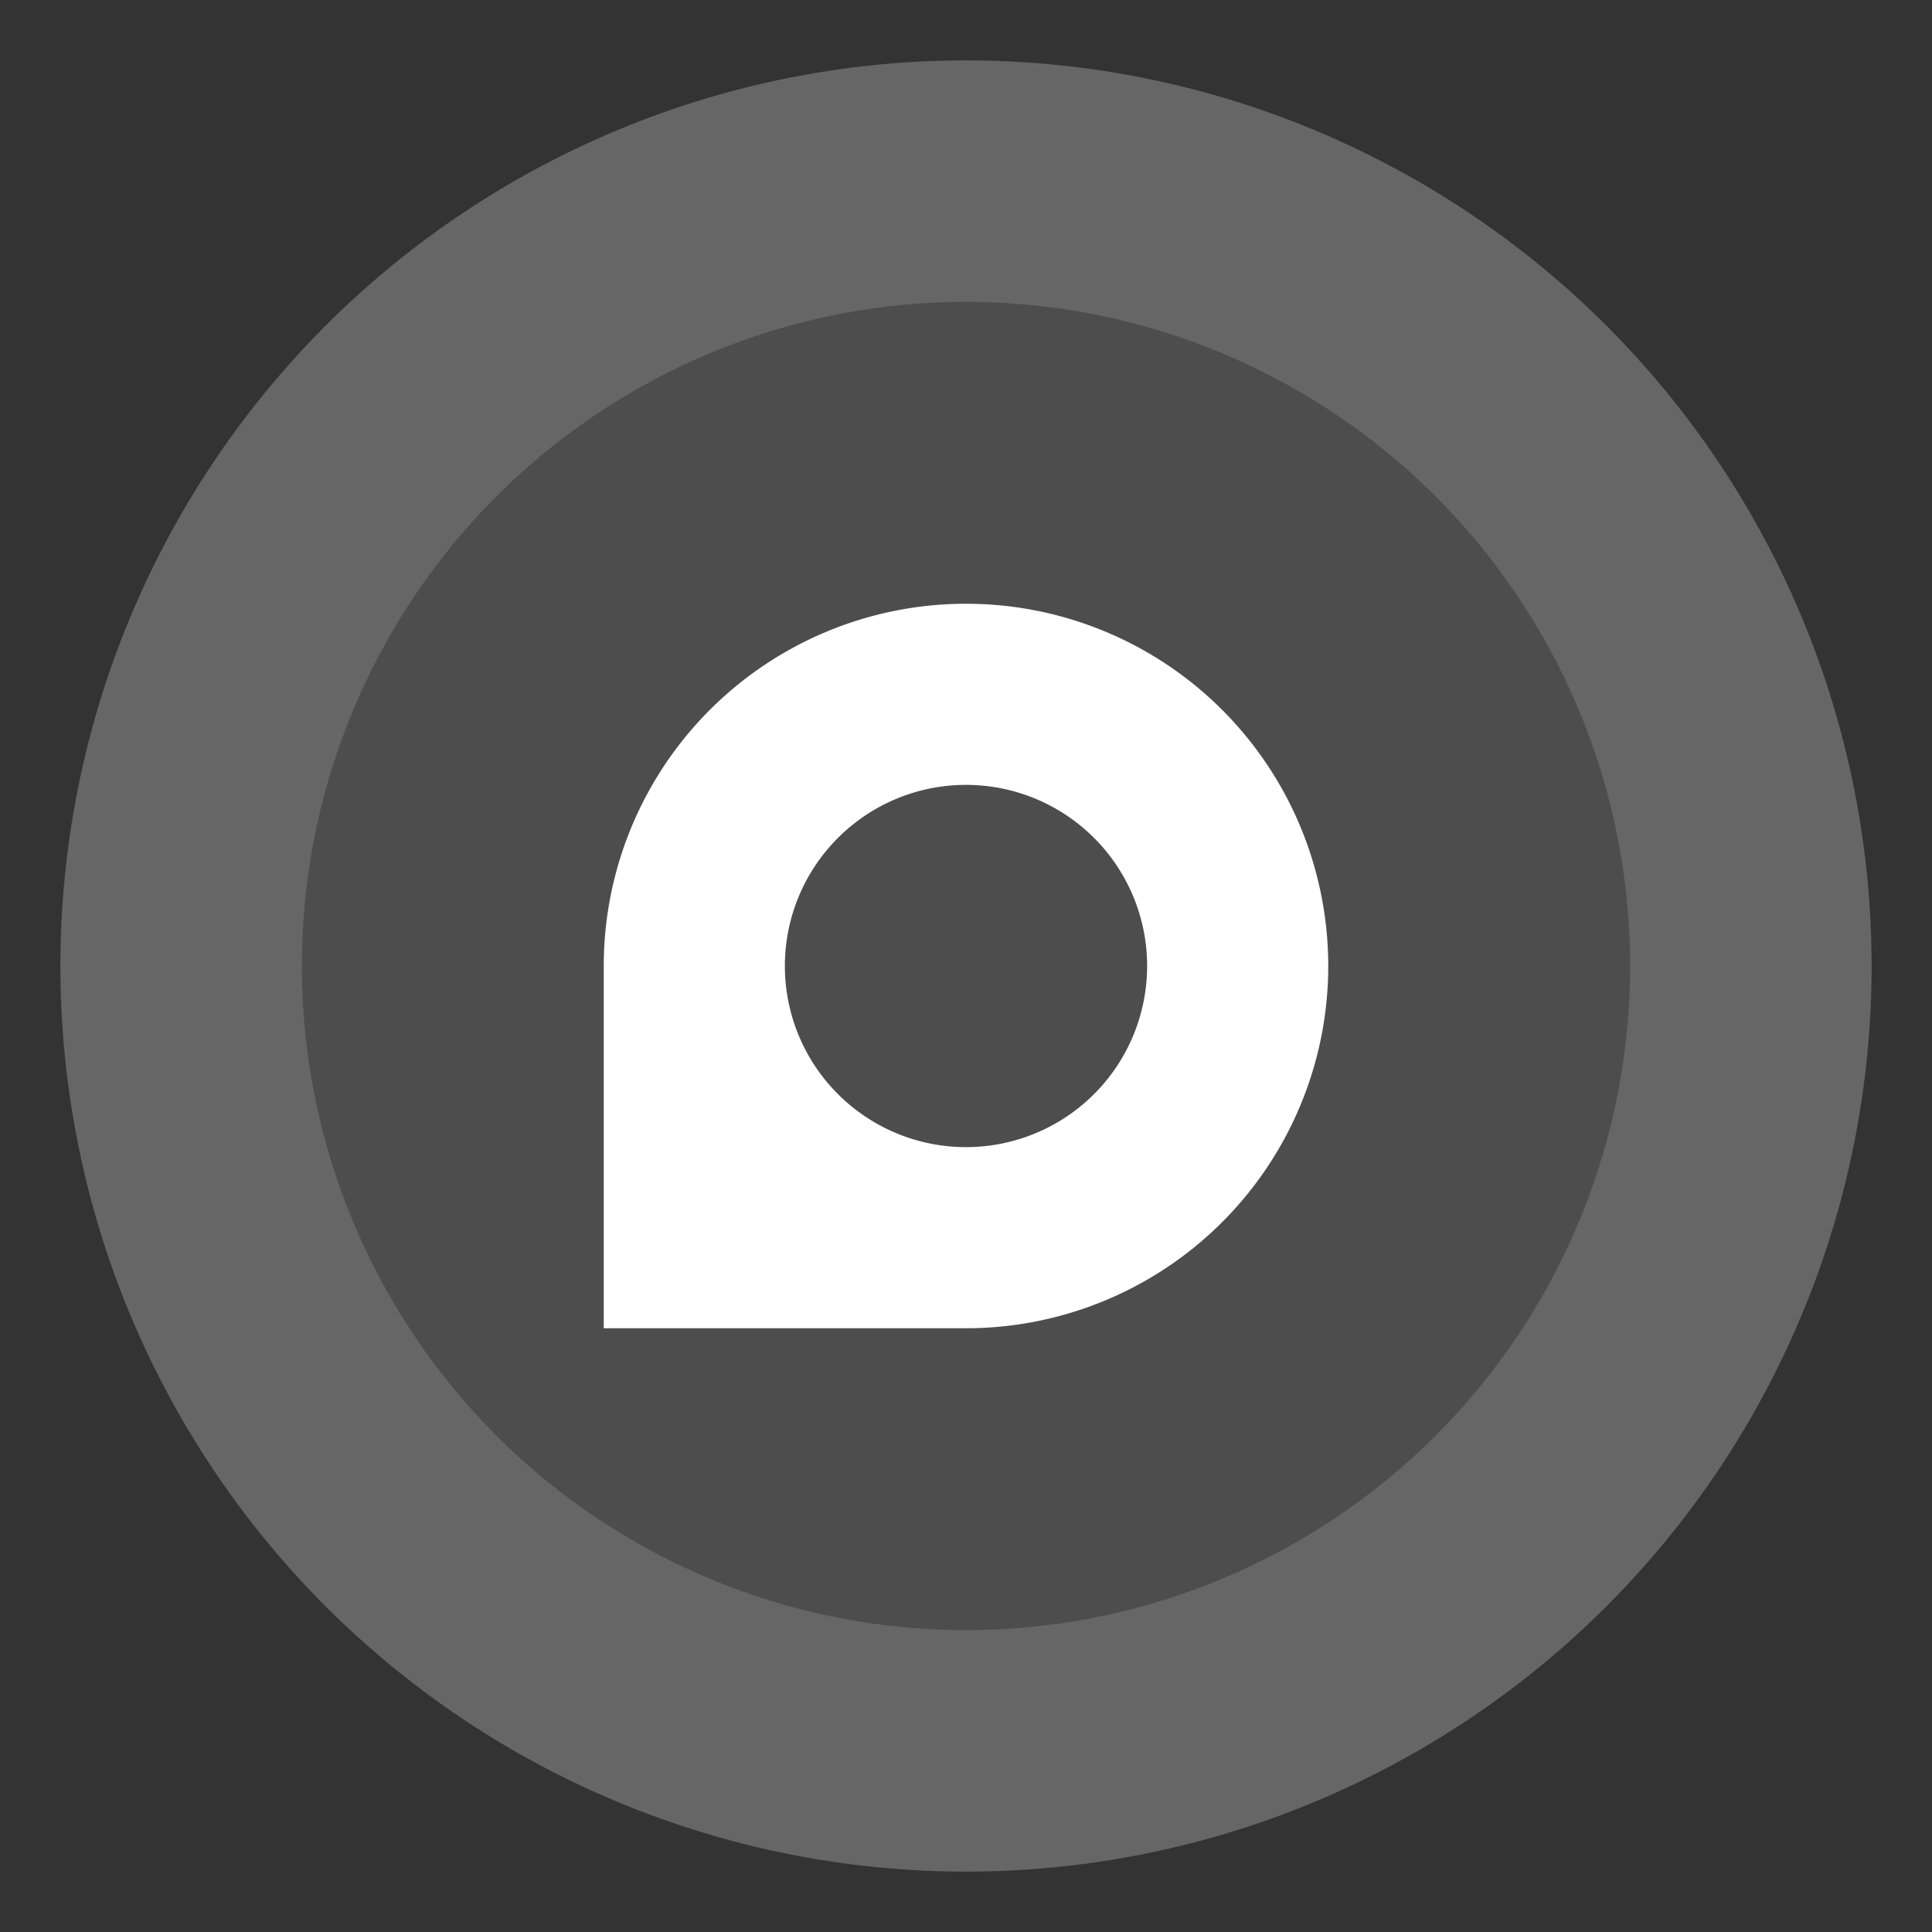
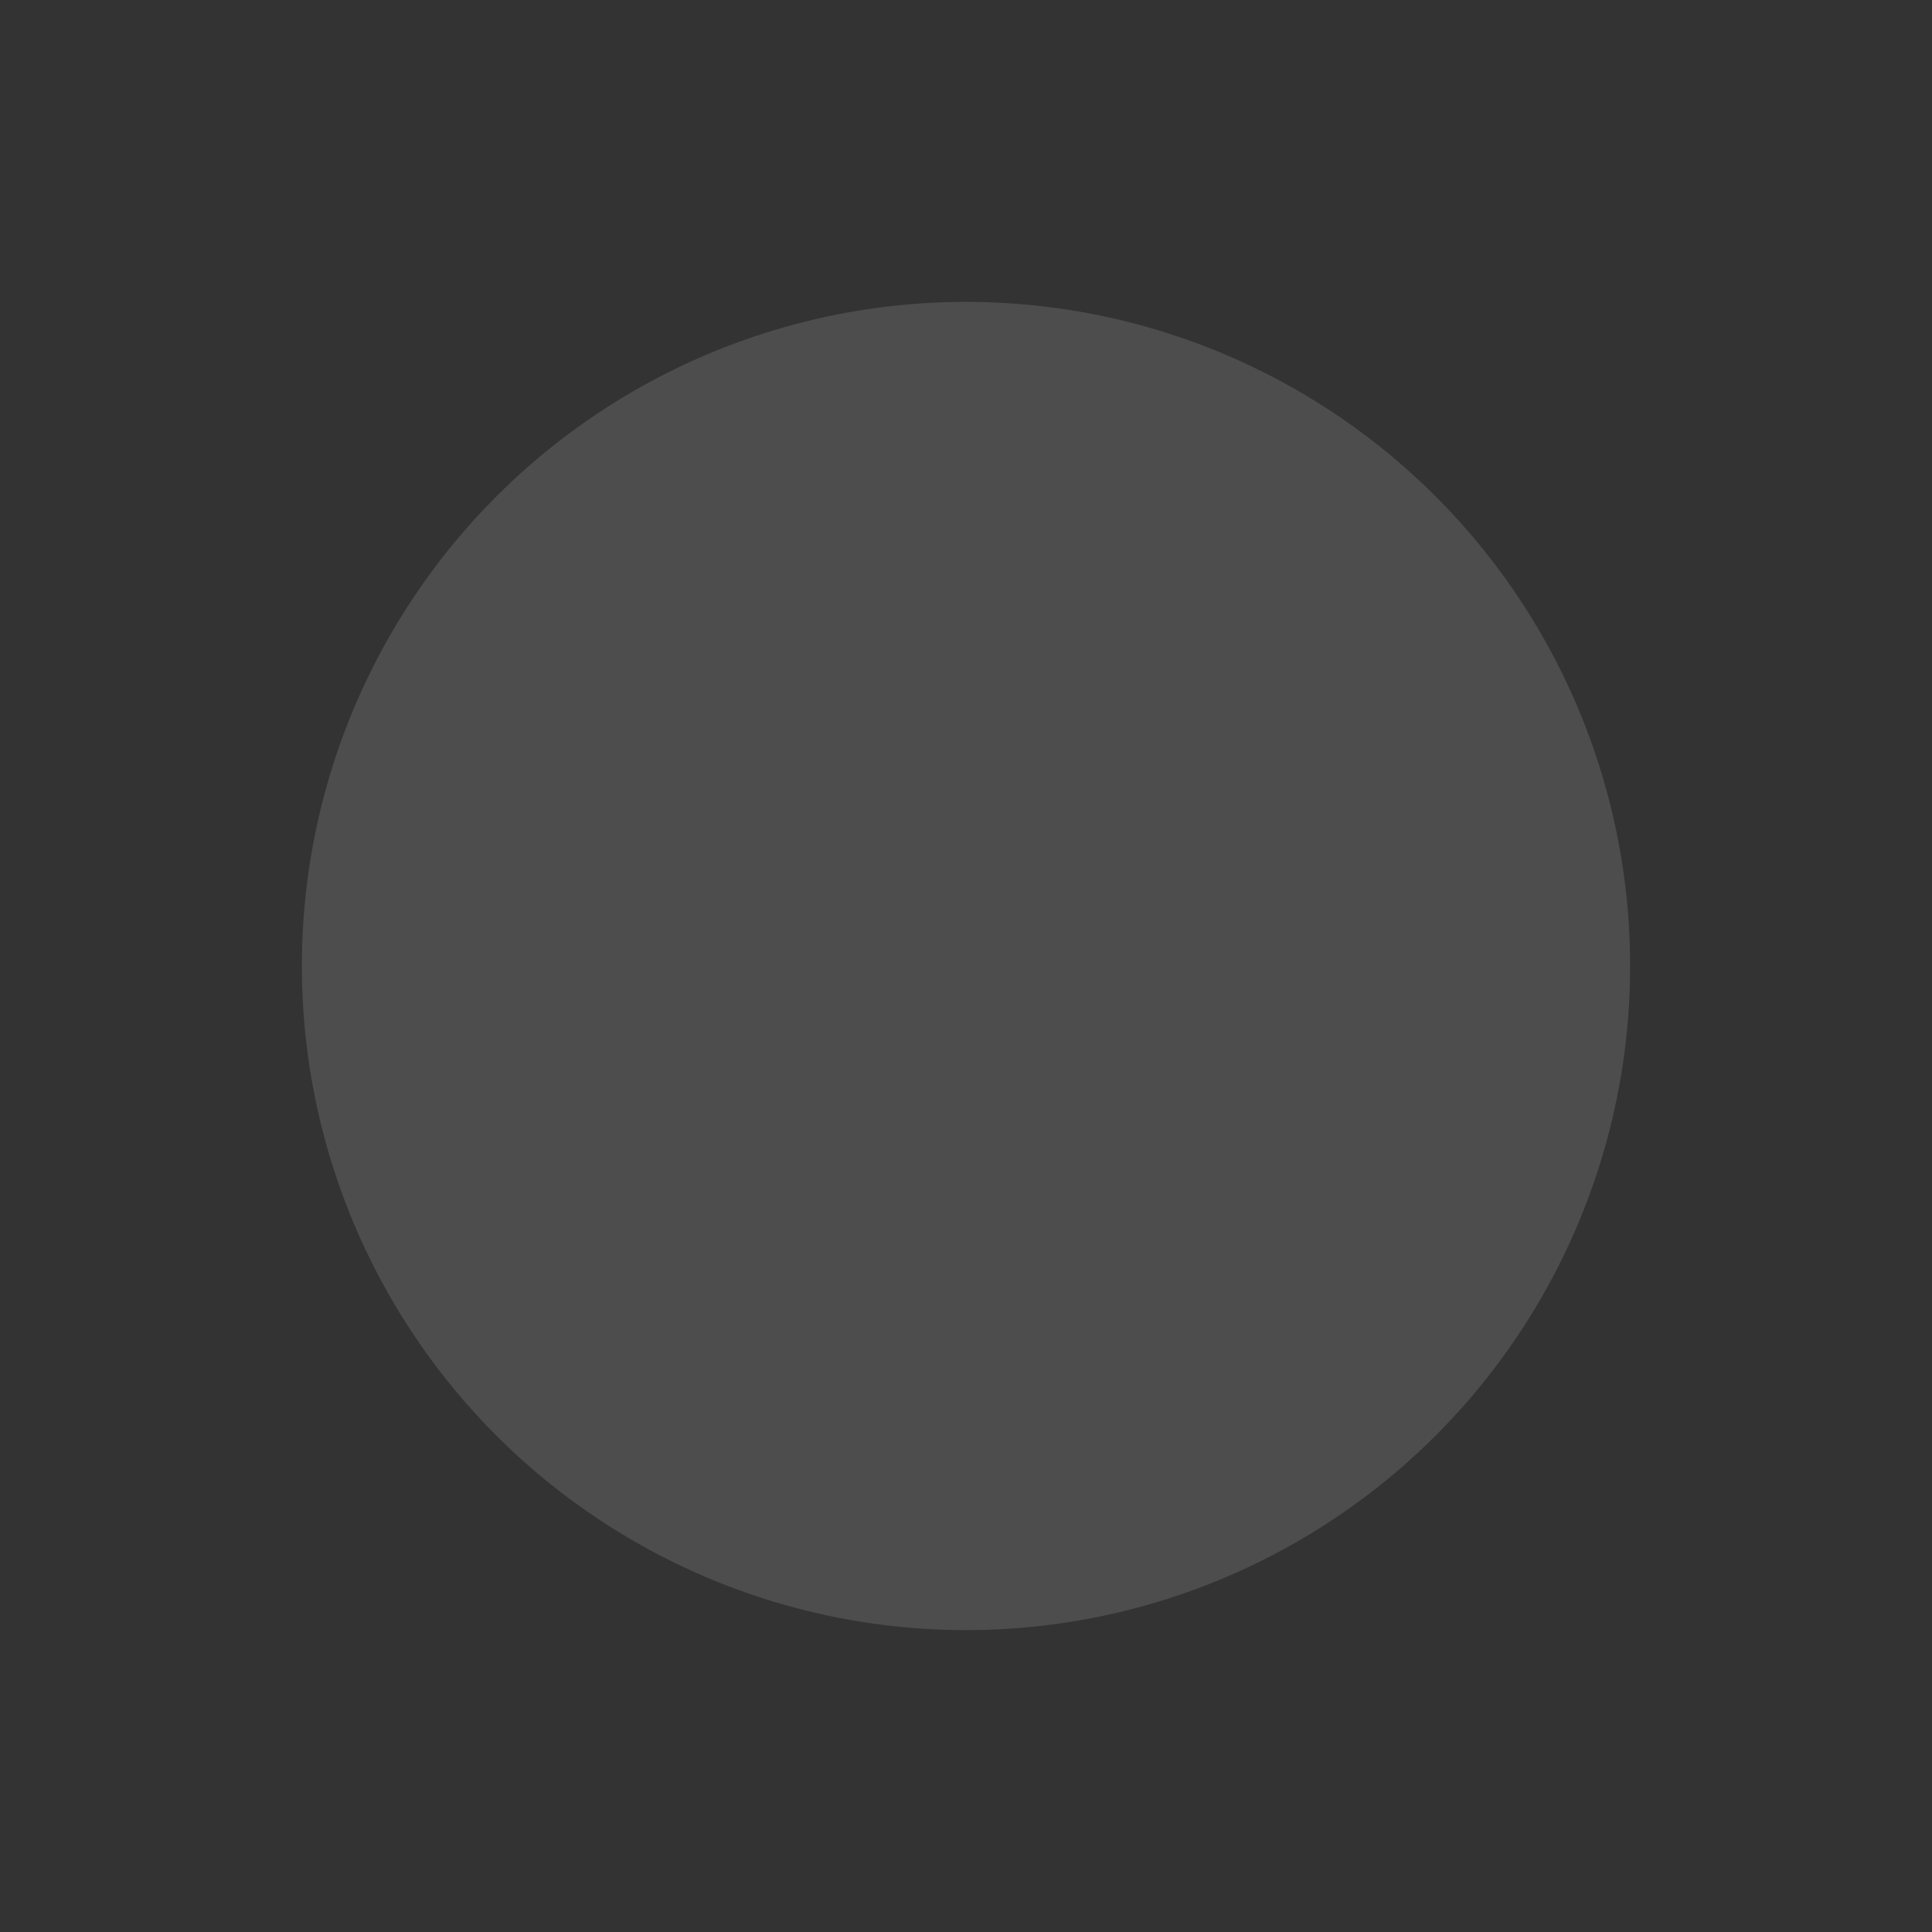
<svg xmlns="http://www.w3.org/2000/svg" width="32" height="32" version="1">
  <rect width="100%" height="100%" fill="#333333" stroke="none" />
-   <circle cx="16" cy="16" r="15" fill="#666" style="paint-order:stroke fill markers" />
  <circle cx="16" cy="16" r="11" fill="#4d4d4d" style="paint-order:markers stroke fill" />
-   <path d="M16 10a6 6 0 0 0-6 6v6h6a6 6 0 0 0 0-12zm0 3a3 3 0 0 1 3 3 3 3 0 0 1-3 3 3 3 0 0 1-3-3 3 3 0 0 1 3-3z" fill="#fff" />
</svg>